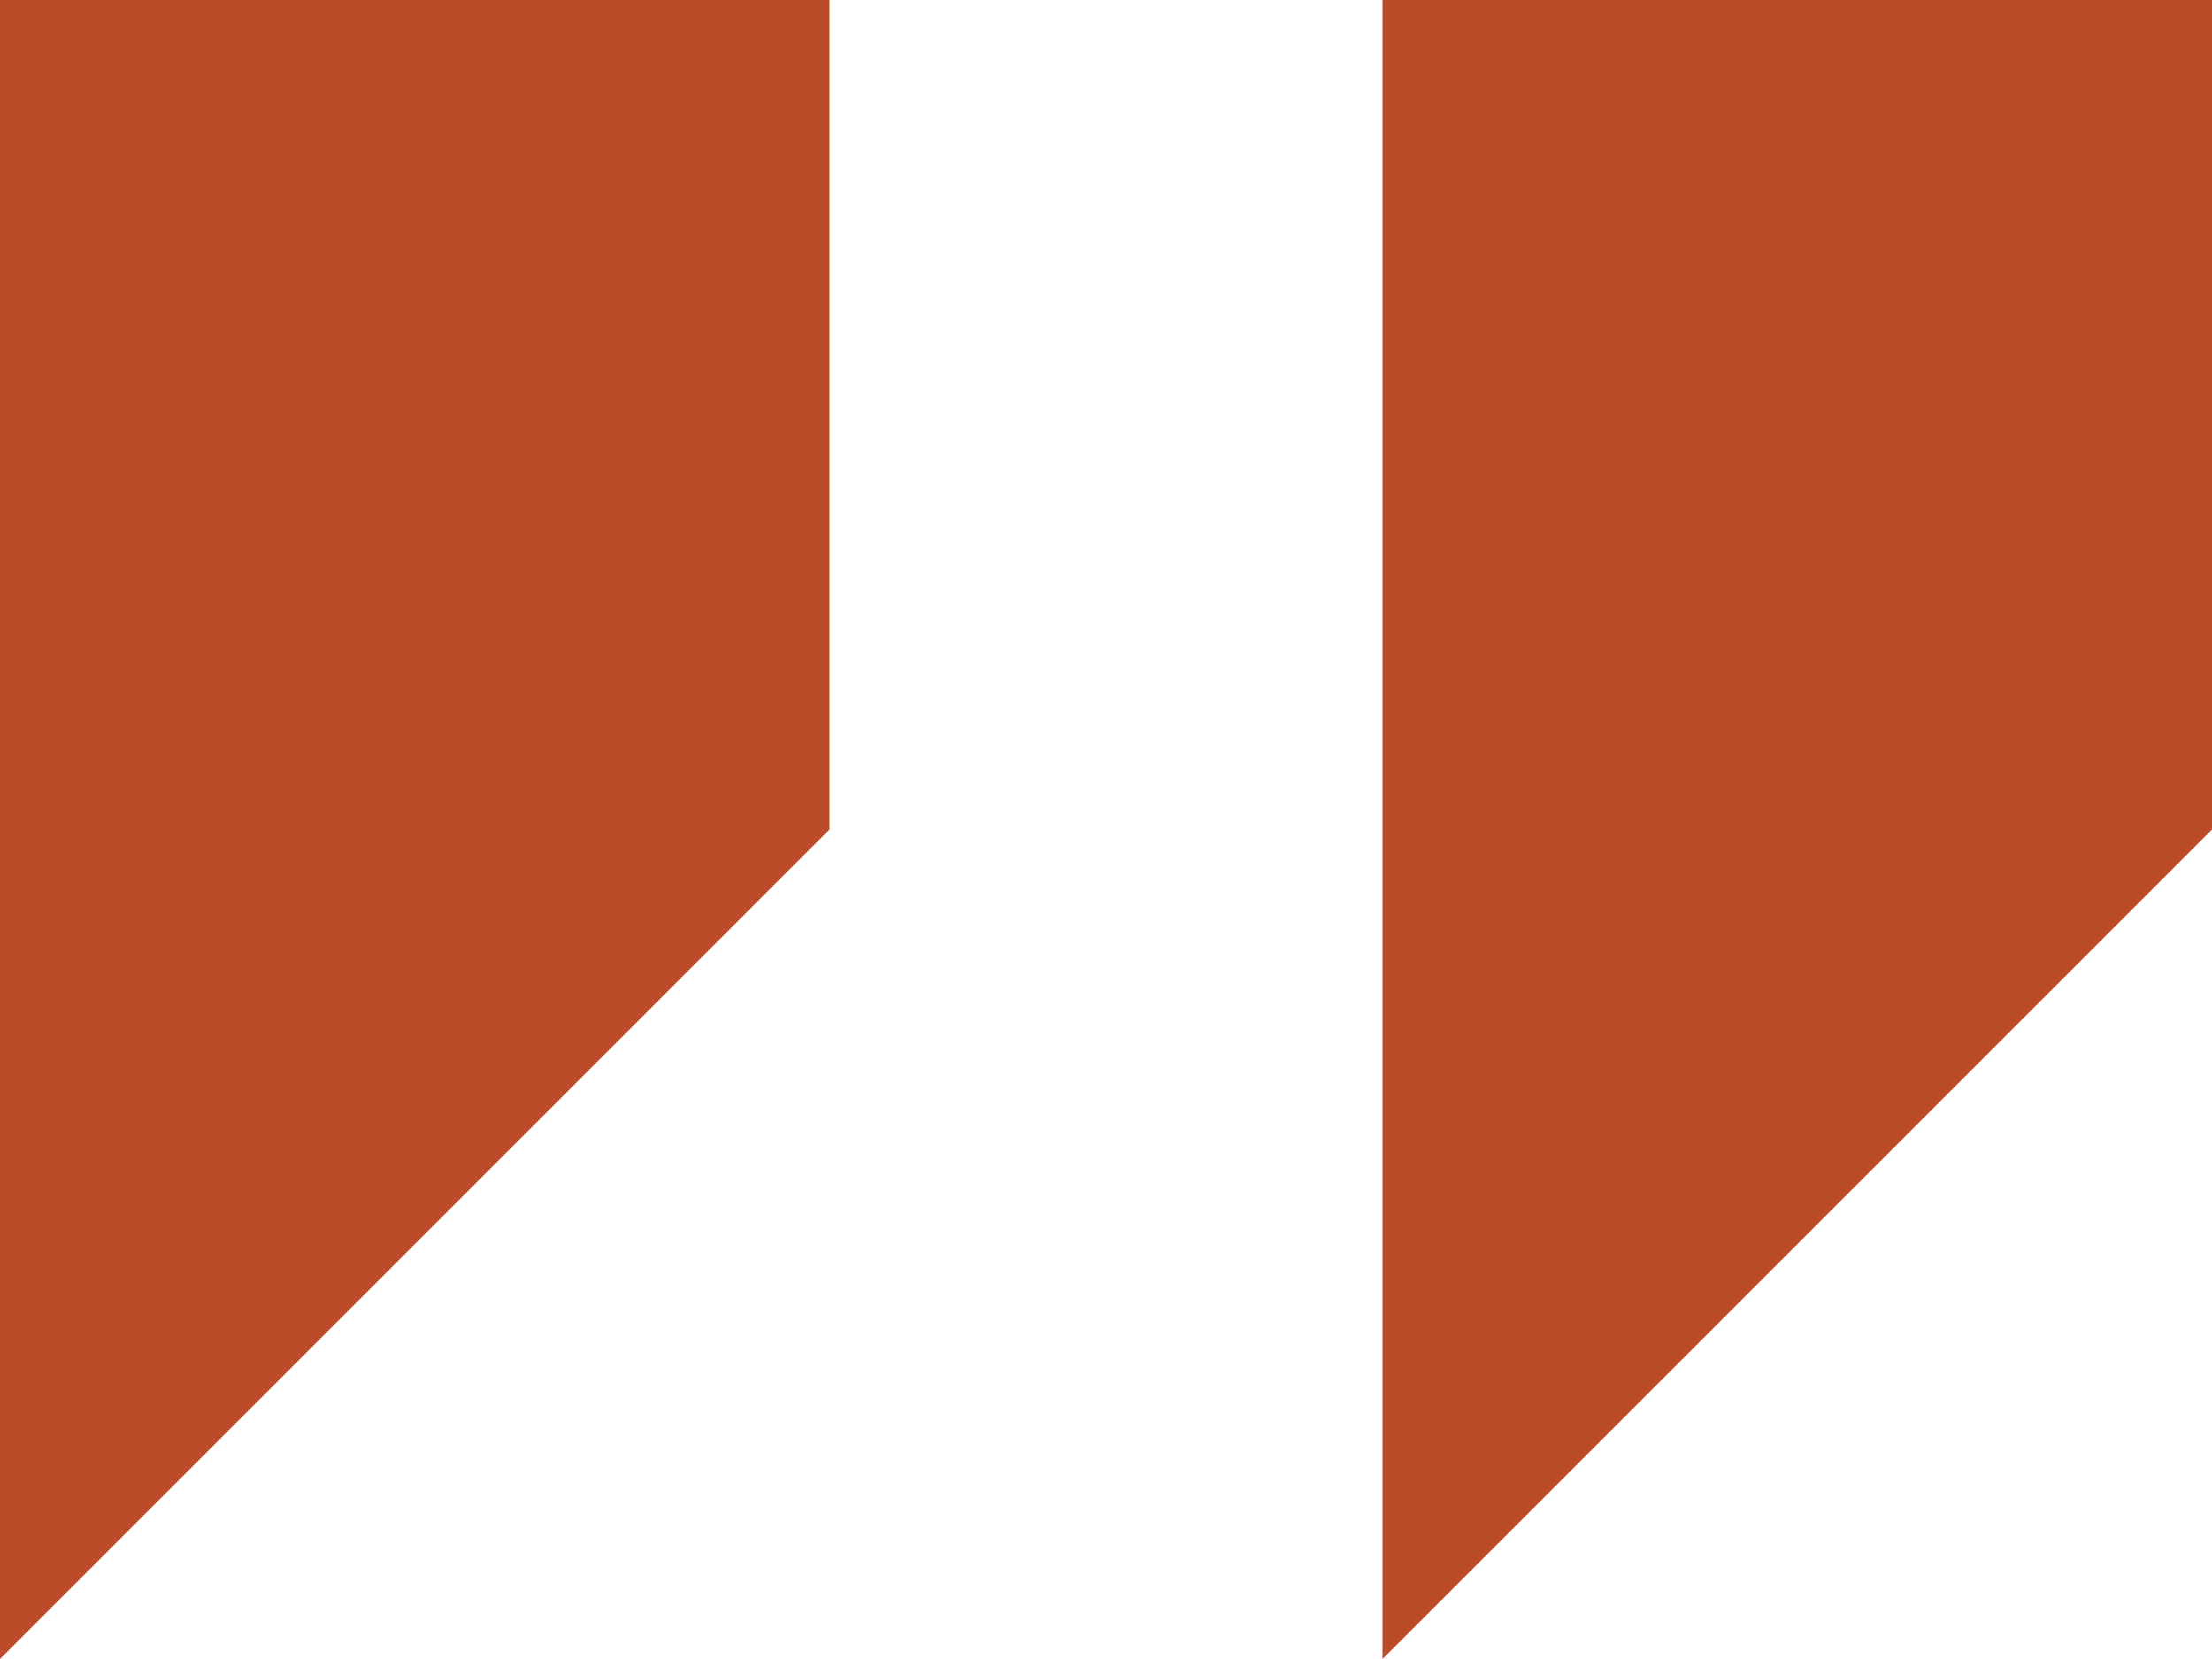
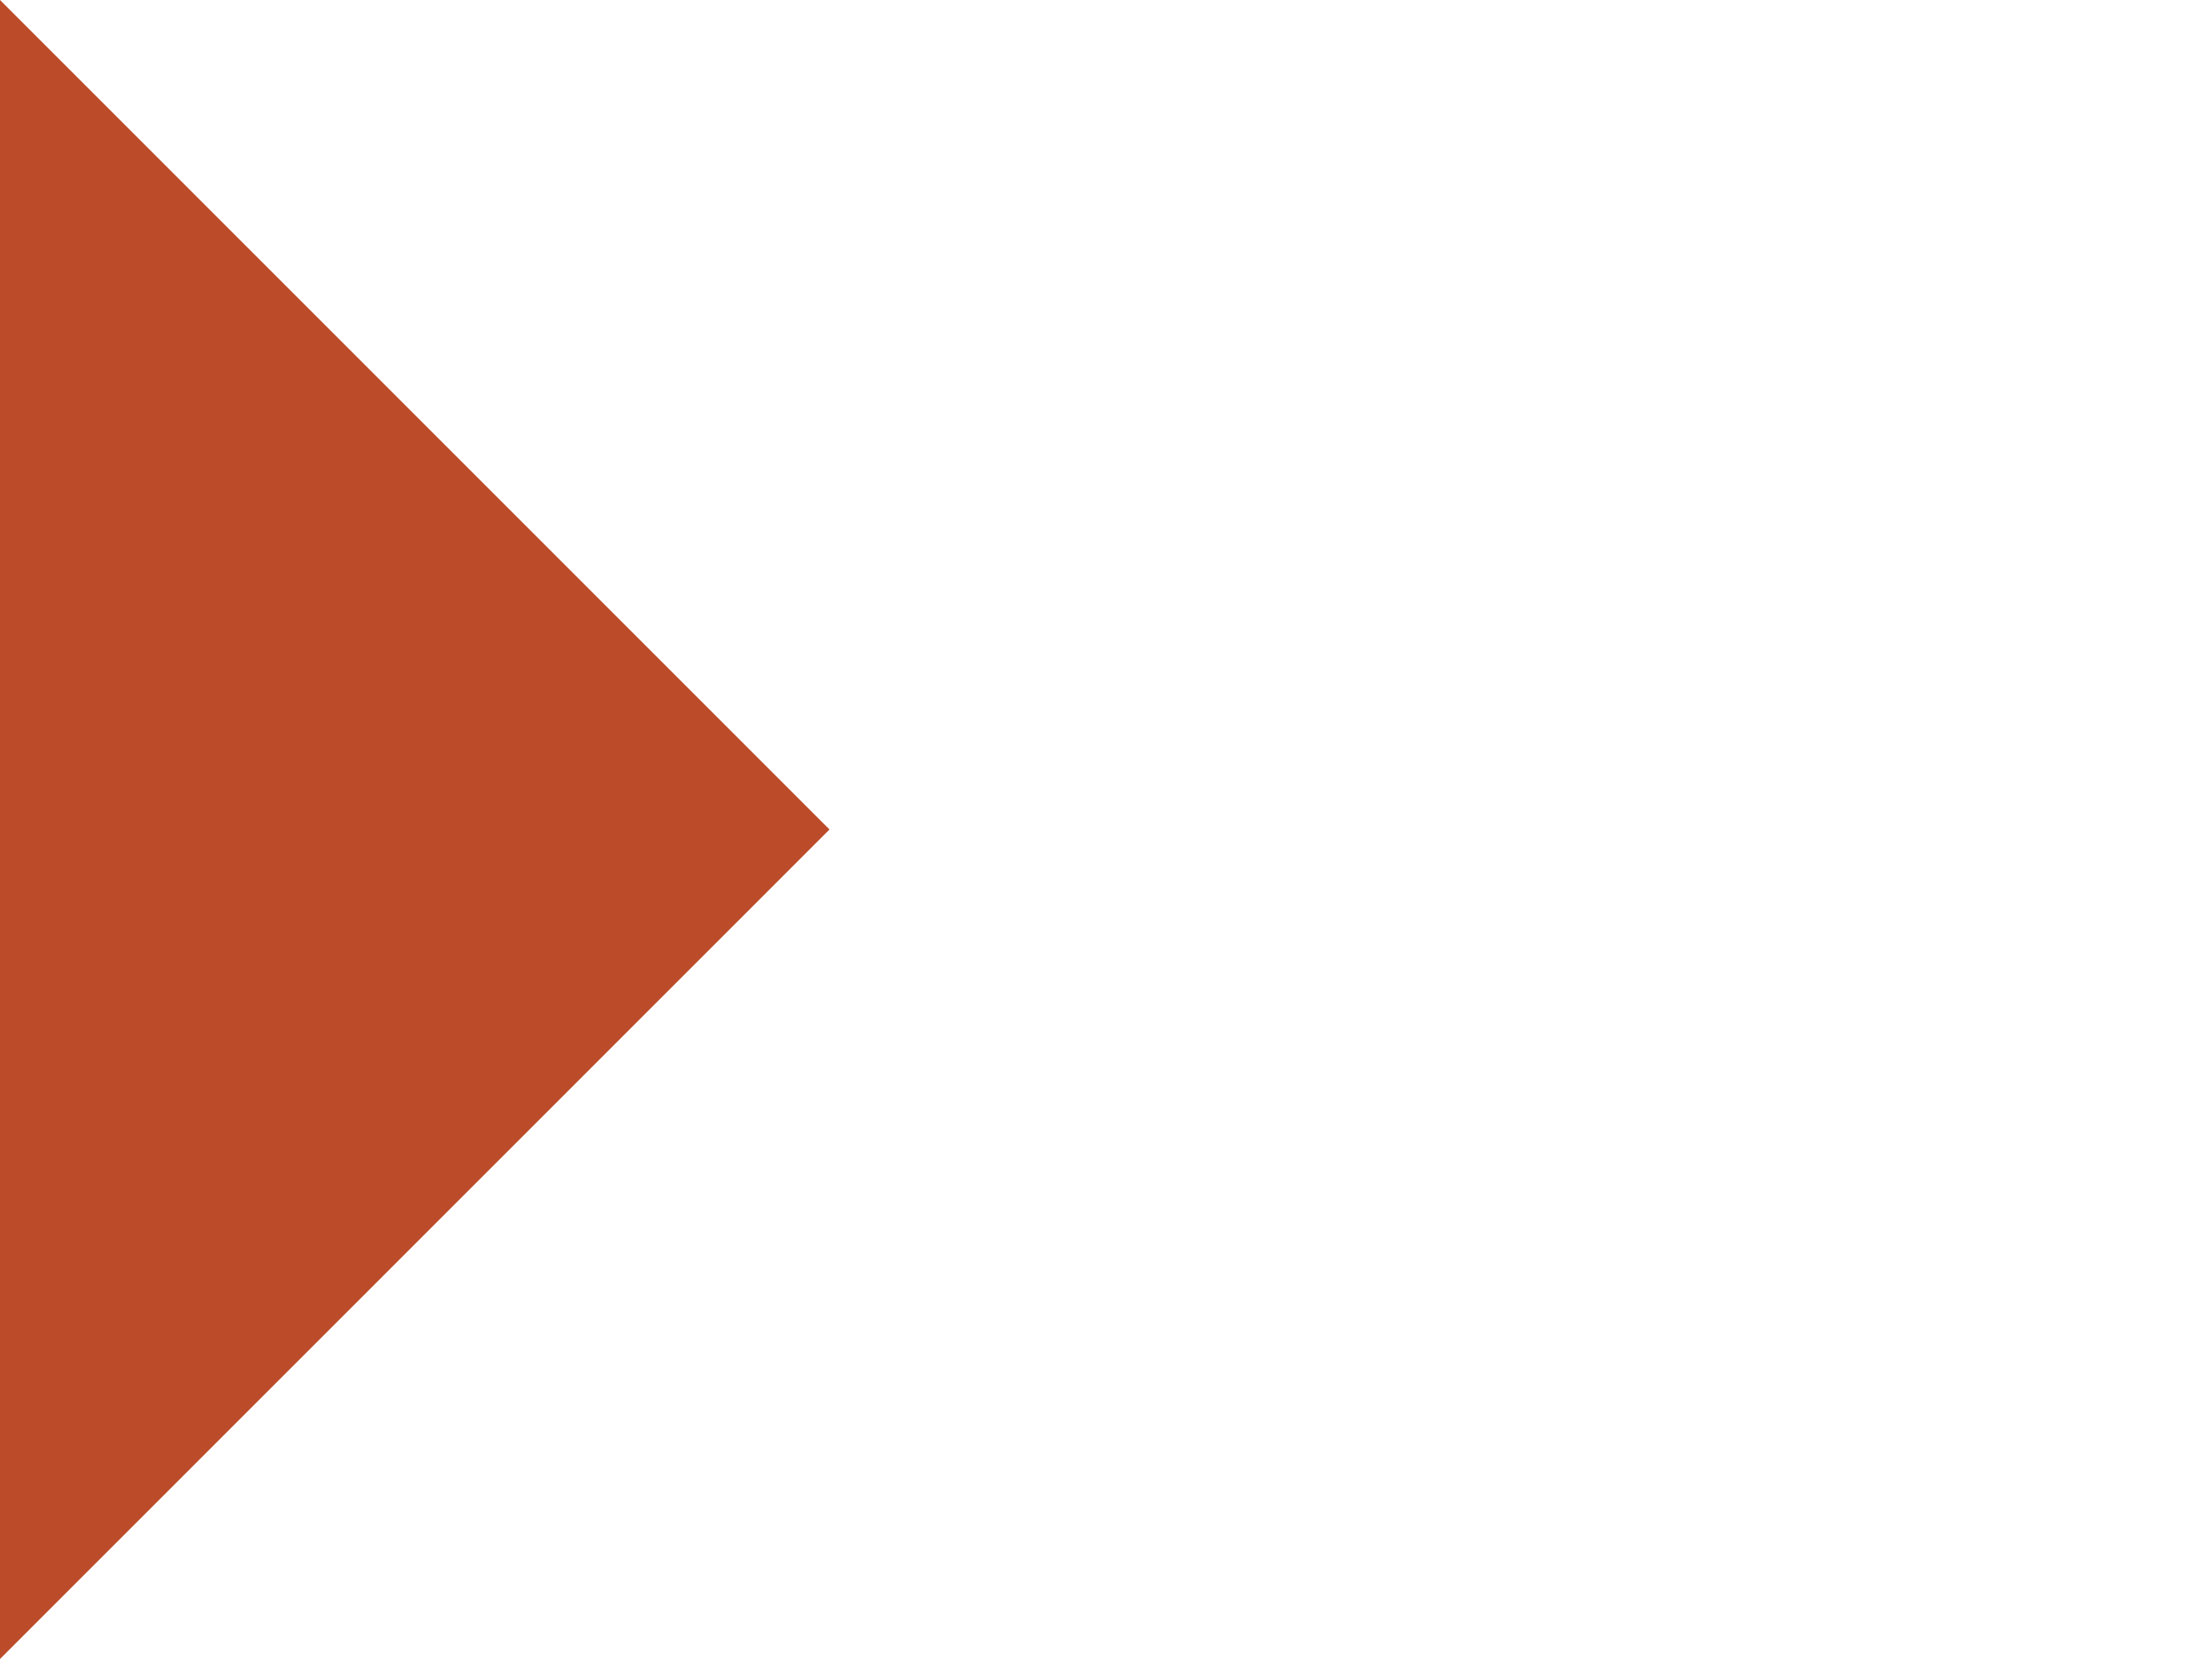
<svg xmlns="http://www.w3.org/2000/svg" width="32" height="24" viewBox="0 0 32 24">
  <g id="straight-quotes" transform="translate(0 -4)">
    <g id="right_x5F_quote_x5F_alt">
      <g id="Groupe_23639" data-name="Groupe 23639">
-         <path id="Tracé_28040" data-name="Tracé 28040" d="M0,4V28L12,16V4Z" fill="#bc4b29" />
-         <path id="Tracé_28041" data-name="Tracé 28041" d="M20,4V28L32,16V4Z" fill="#bc4b29" />
+         <path id="Tracé_28040" data-name="Tracé 28040" d="M0,4V28L12,16Z" fill="#bc4b29" />
      </g>
    </g>
  </g>
</svg>